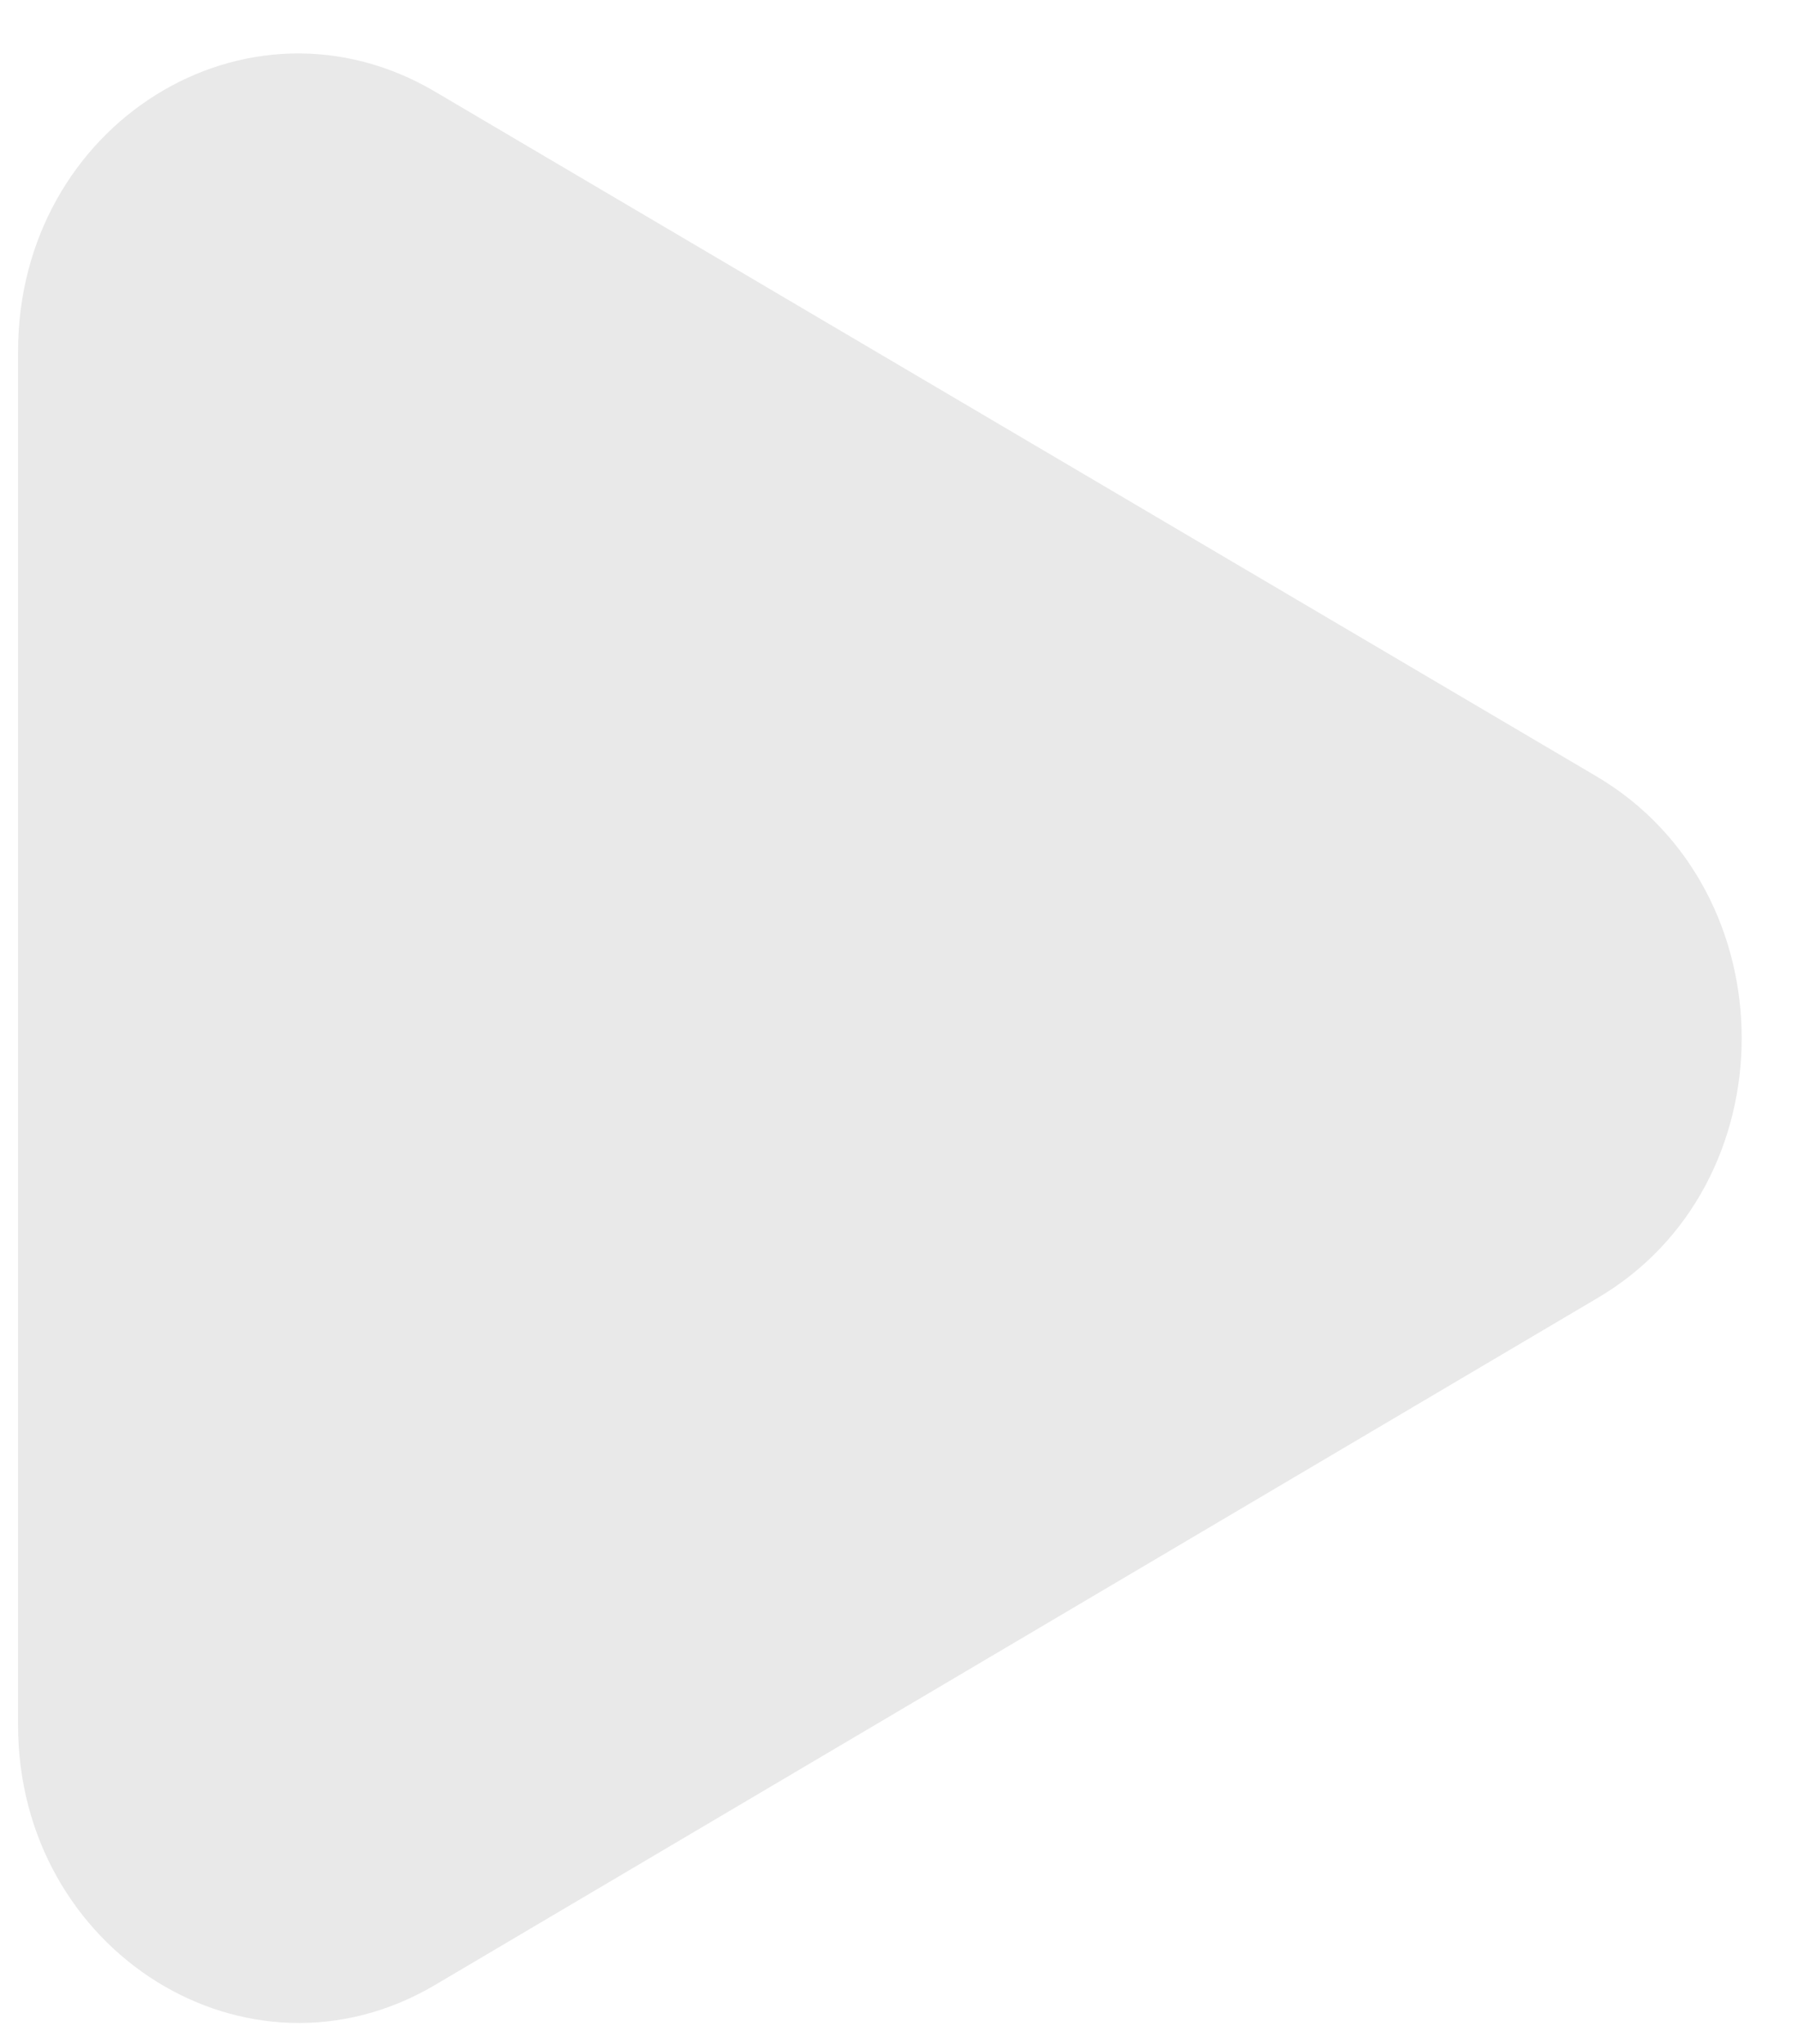
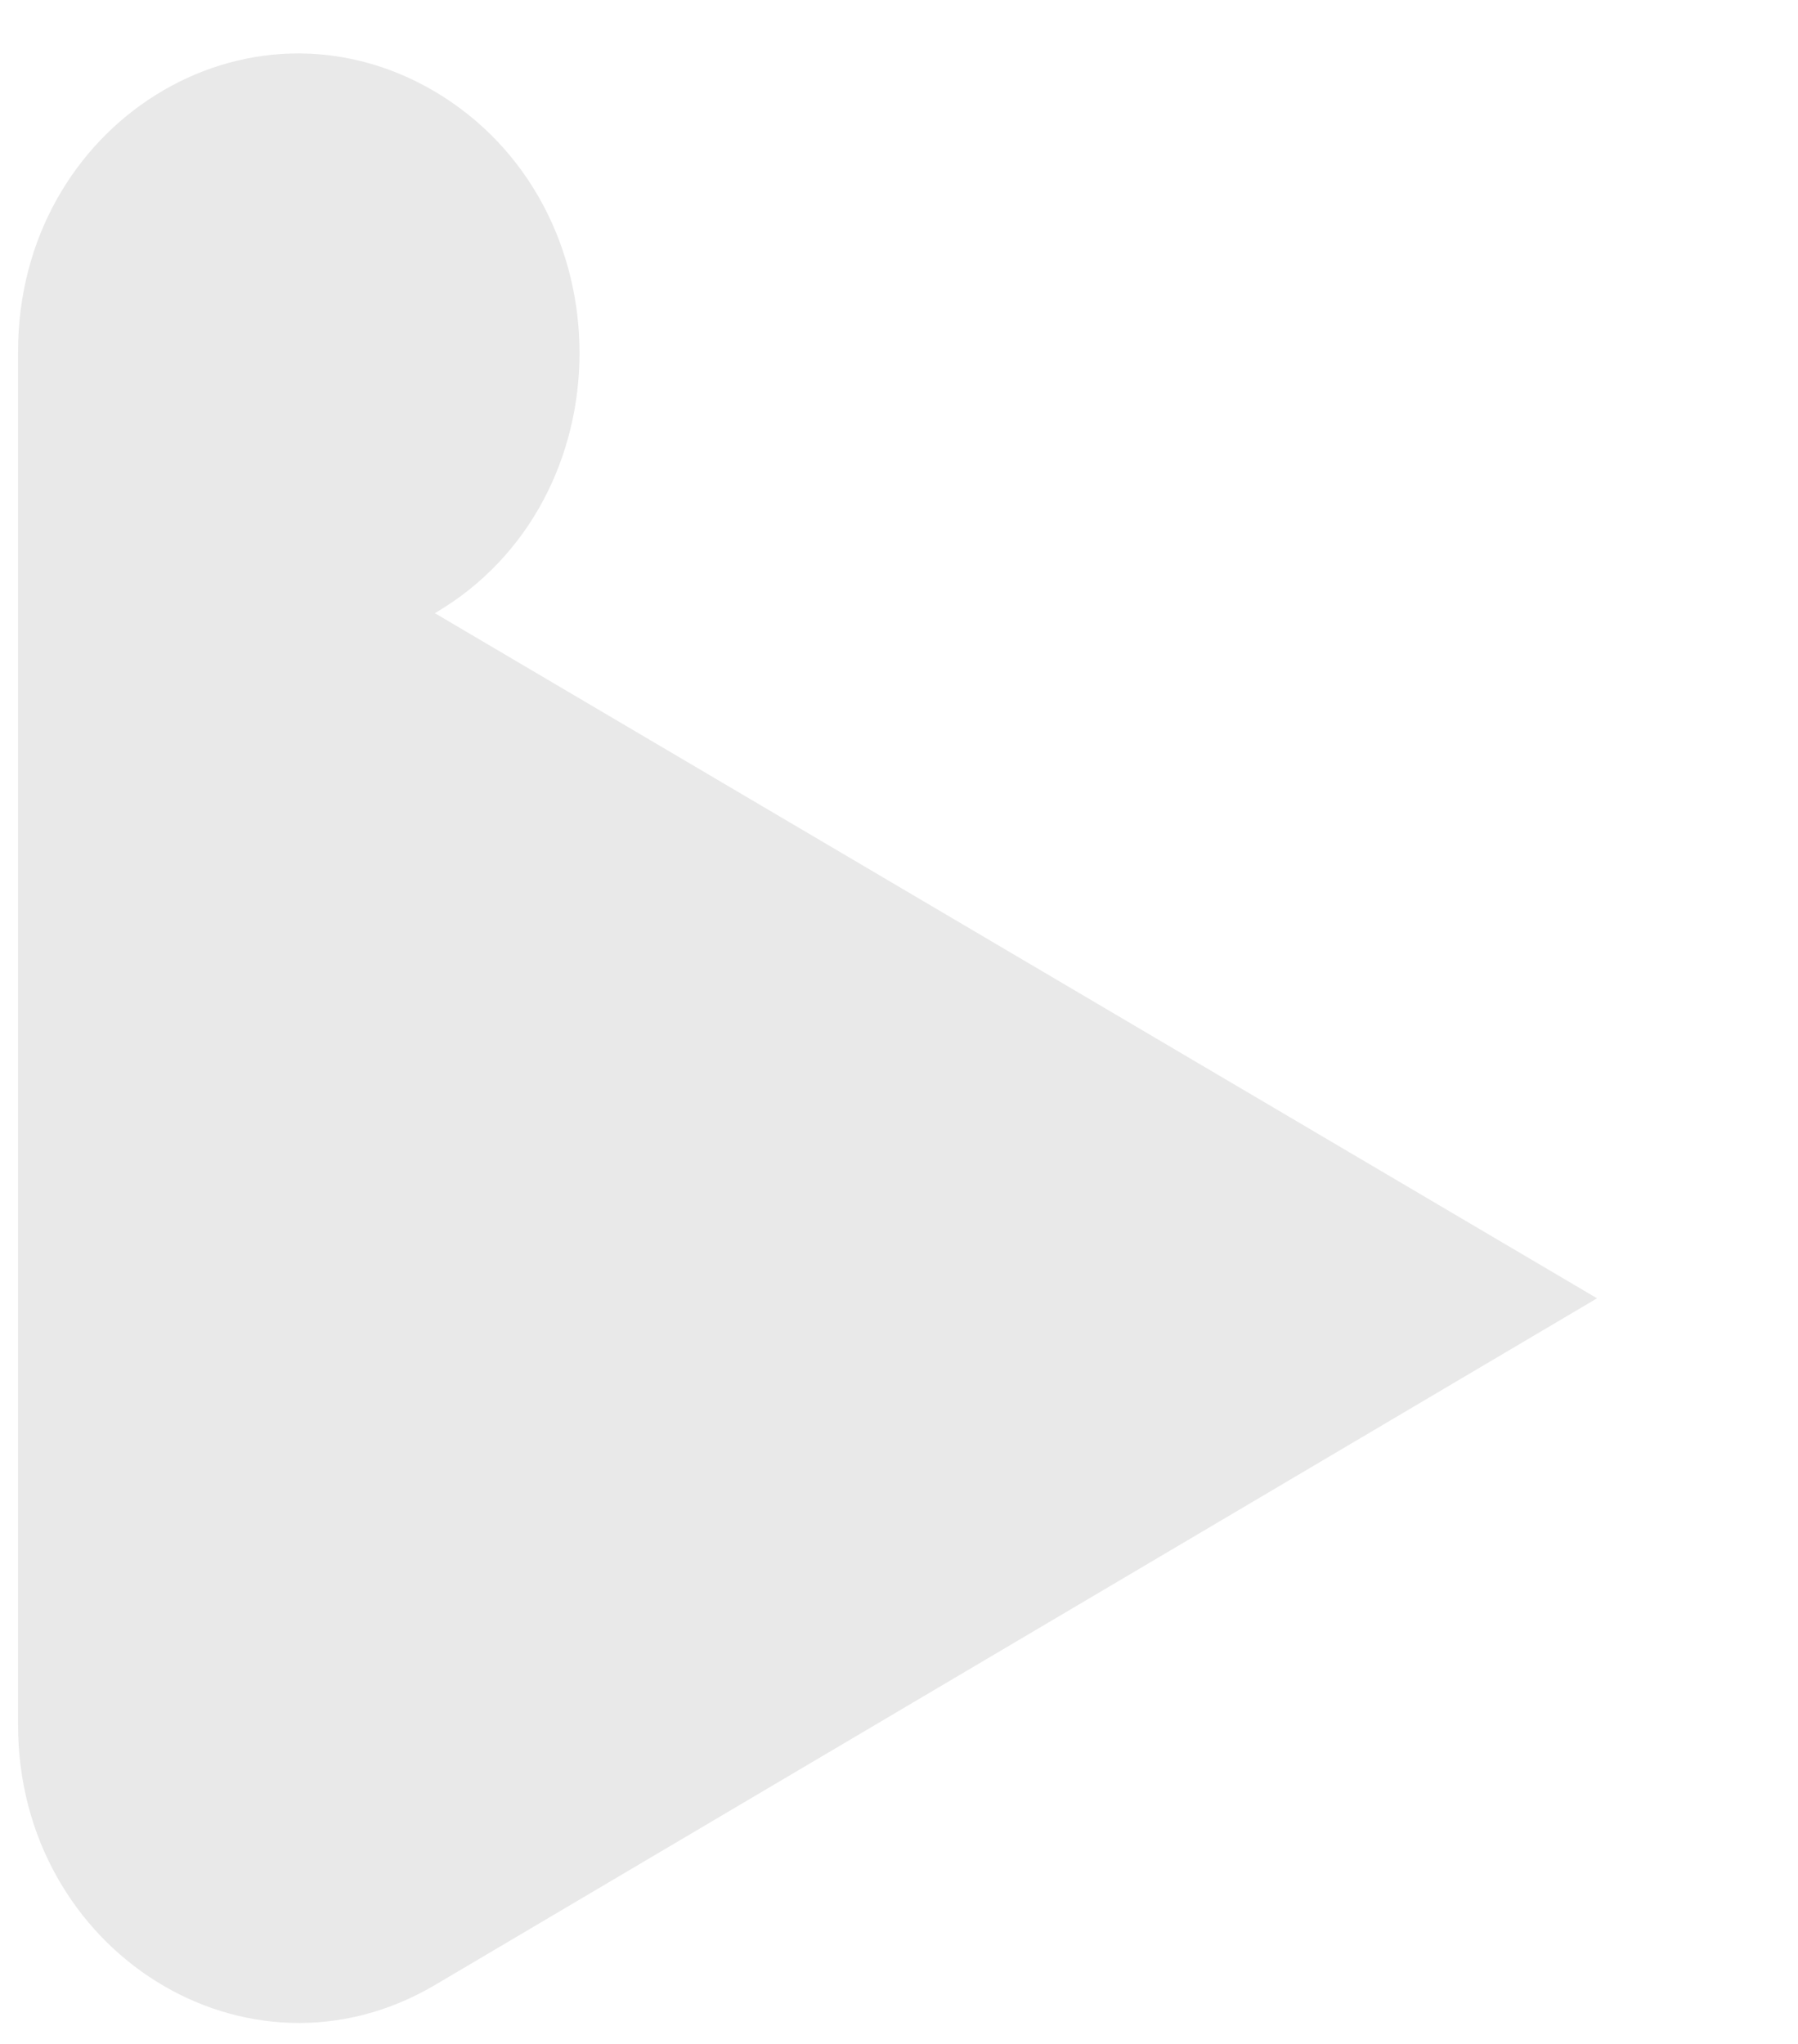
<svg xmlns="http://www.w3.org/2000/svg" width="22" height="25" fill="none">
-   <path fill-rule="evenodd" d="M19.541 15.88l-14.22 8.4c-2.29 1.35-5.1-.41-5.1-3.18V4.3c0-2.79 2.81-4.53 5.1-3.18l14.22 8.38c2.36 1.4 2.36 5 0 6.38z" fill="#e9e9e9" />
+   <path fill-rule="evenodd" d="M19.541 15.88l-14.22 8.4c-2.29 1.35-5.1-.41-5.1-3.18V4.3c0-2.79 2.81-4.53 5.1-3.18c2.36 1.4 2.36 5 0 6.38z" fill="#e9e9e9" />
</svg>